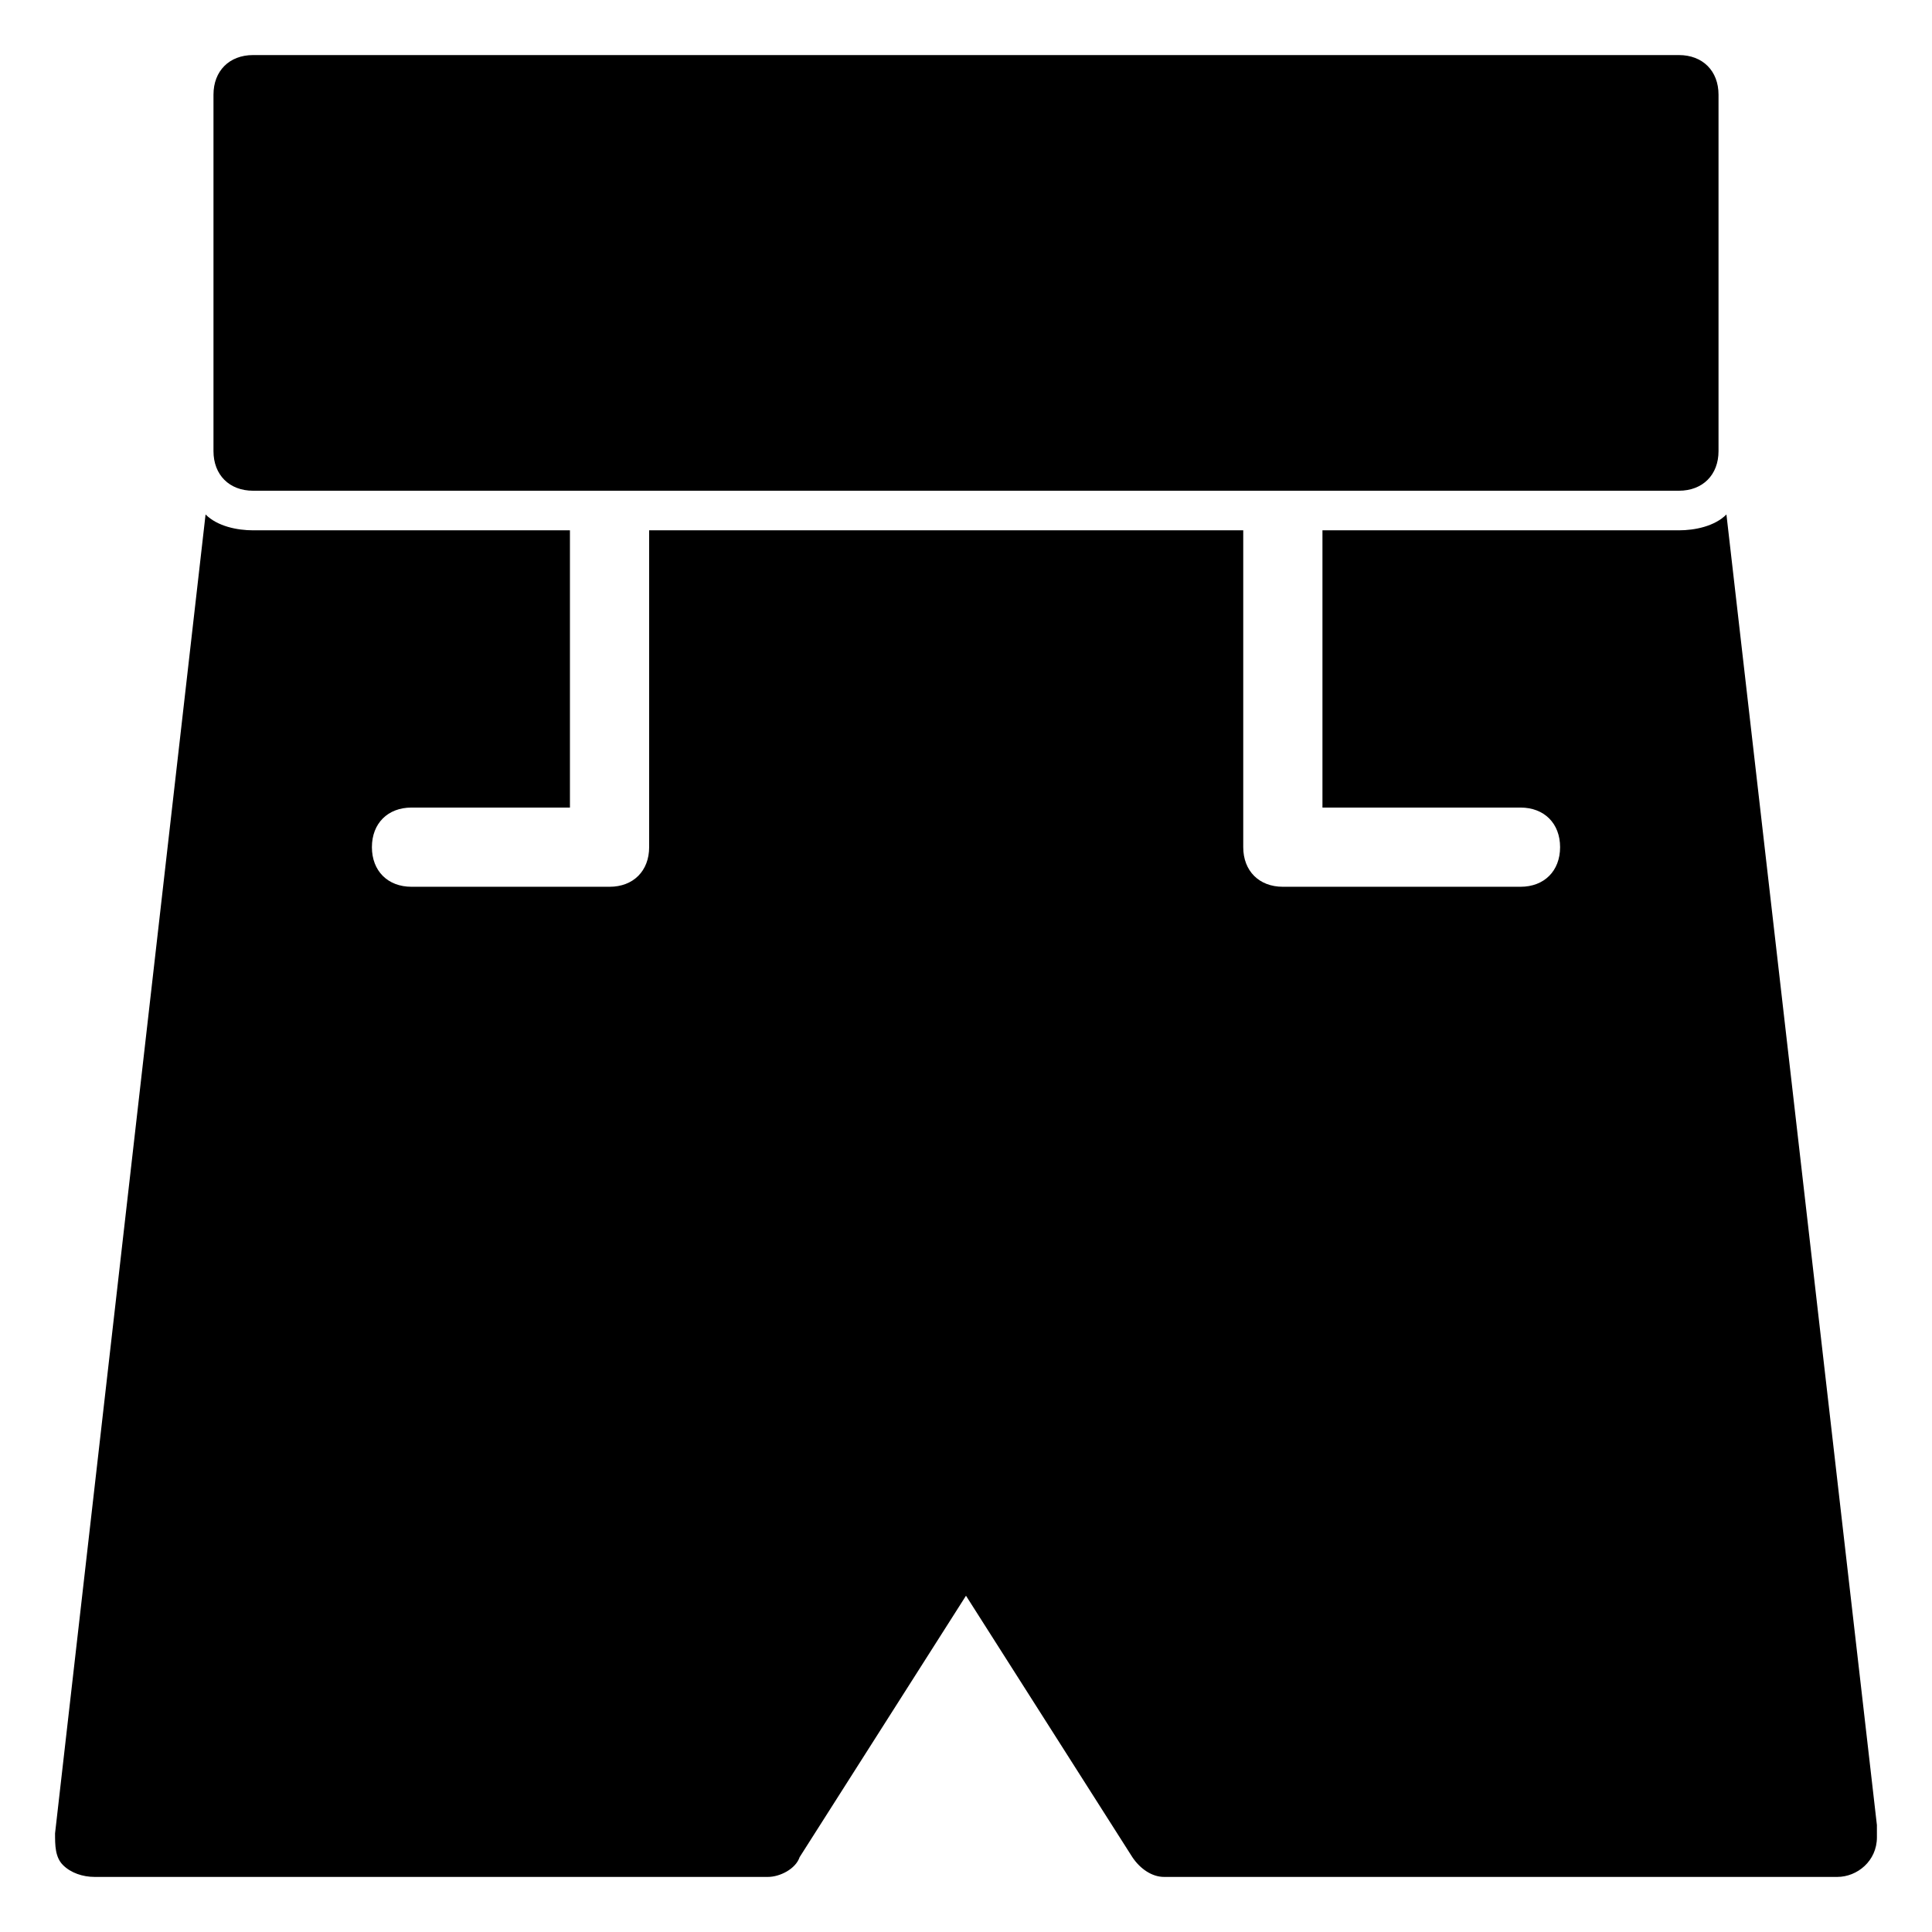
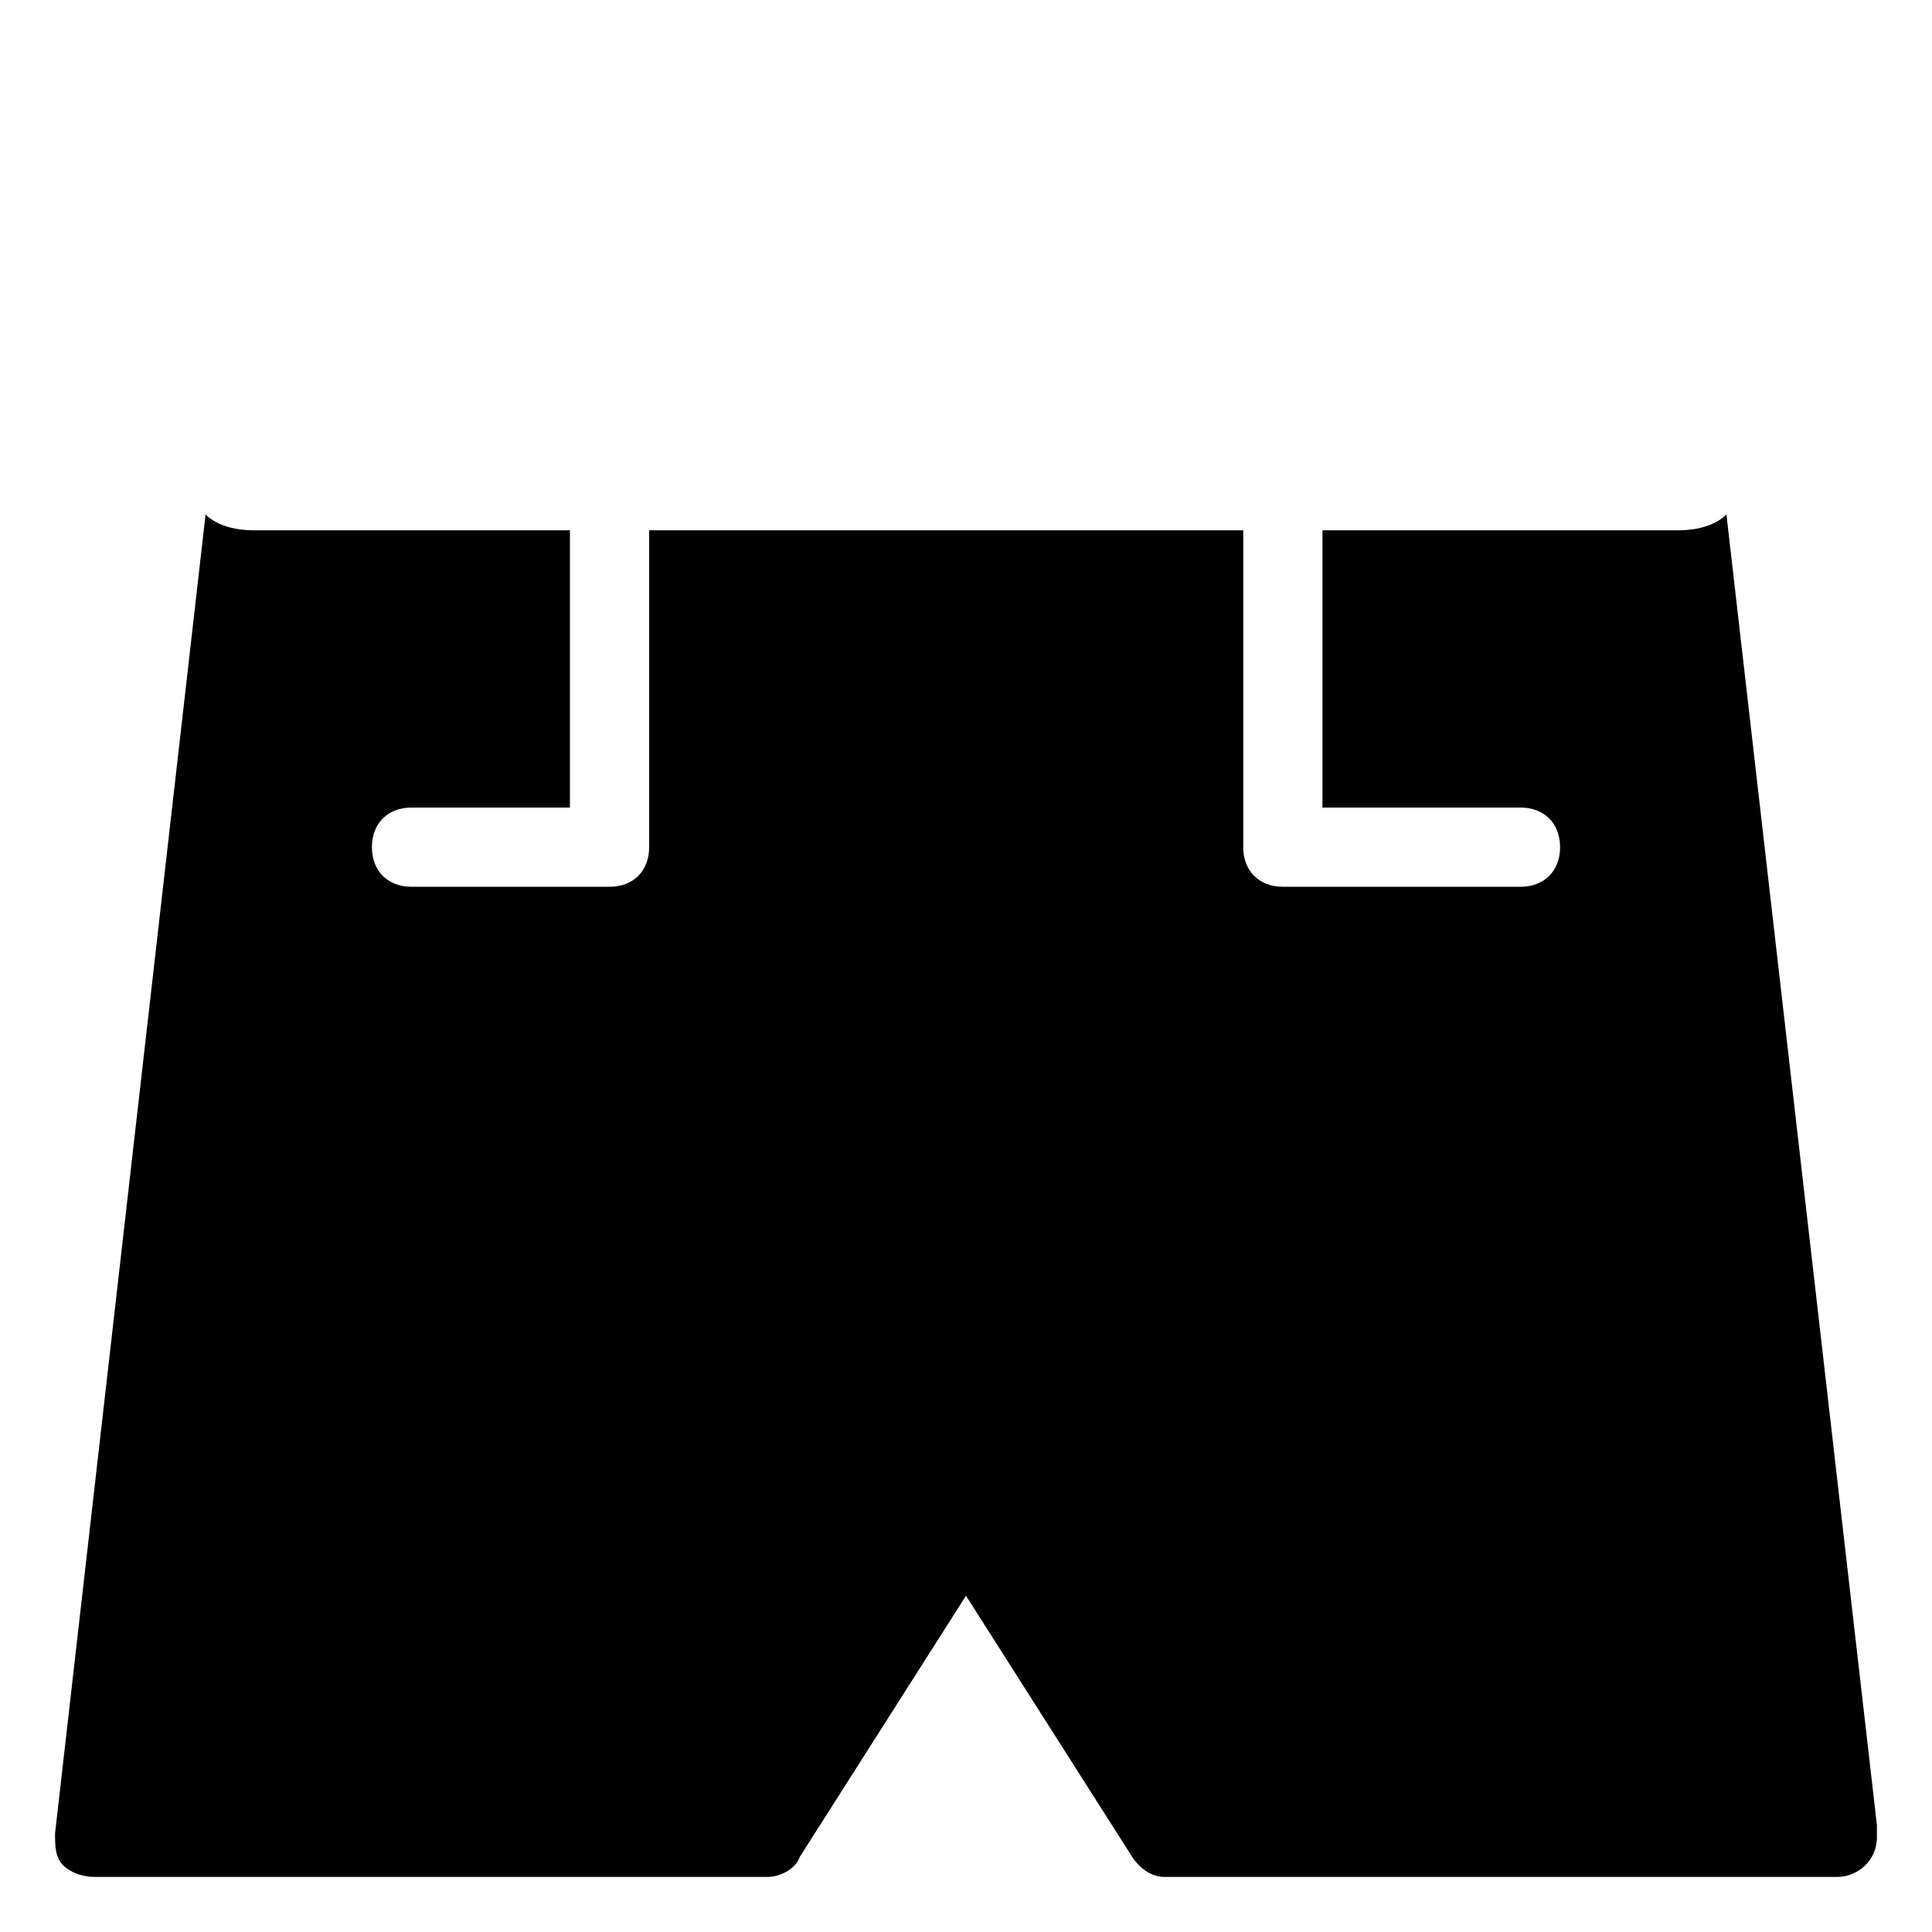
<svg xmlns="http://www.w3.org/2000/svg" fill="#000000" width="800px" height="800px" version="1.1" viewBox="144 144 512 512">
  <g>
-     <path d="m211.07 274.05h377.86c6.297 0 10.496-4.199 10.496-10.496v-94.465c0-6.297-4.199-10.496-10.496-10.496h-377.86c-6.297 0-10.496 4.199-10.496 10.496v94.465c0 6.297 4.199 10.496 10.496 10.496z" />
    <path d="m641.41 627.76-39.887-347.42c-3.144 3.148-8.395 4.199-12.594 4.199h-94.465v73.473h52.48c6.297 0 10.496 4.199 10.496 10.496s-4.199 10.496-10.496 10.496h-62.977c-6.297 0-10.496-4.199-10.496-10.496v-83.969h-157.44v83.969c0 6.297-4.199 10.496-10.496 10.496h-52.48c-6.297 0-10.496-4.199-10.496-10.496s4.199-10.496 10.496-10.496h41.984v-73.473h-83.969c-4.199 0-9.445-1.051-12.594-4.199l-39.887 349.52c0 3.148 0 6.297 2.098 8.398 2.102 2.098 5.25 3.144 8.398 3.144h178.43c3.148 0 7.348-2.098 8.398-5.246l44.082-69.273 44.082 69.273c2.098 3.148 5.246 5.246 8.398 5.246h178.43c5.246 0 10.496-4.199 10.496-10.496-0.004-1.047-0.004-2.098-0.004-3.148z" />
  </g>
</svg>